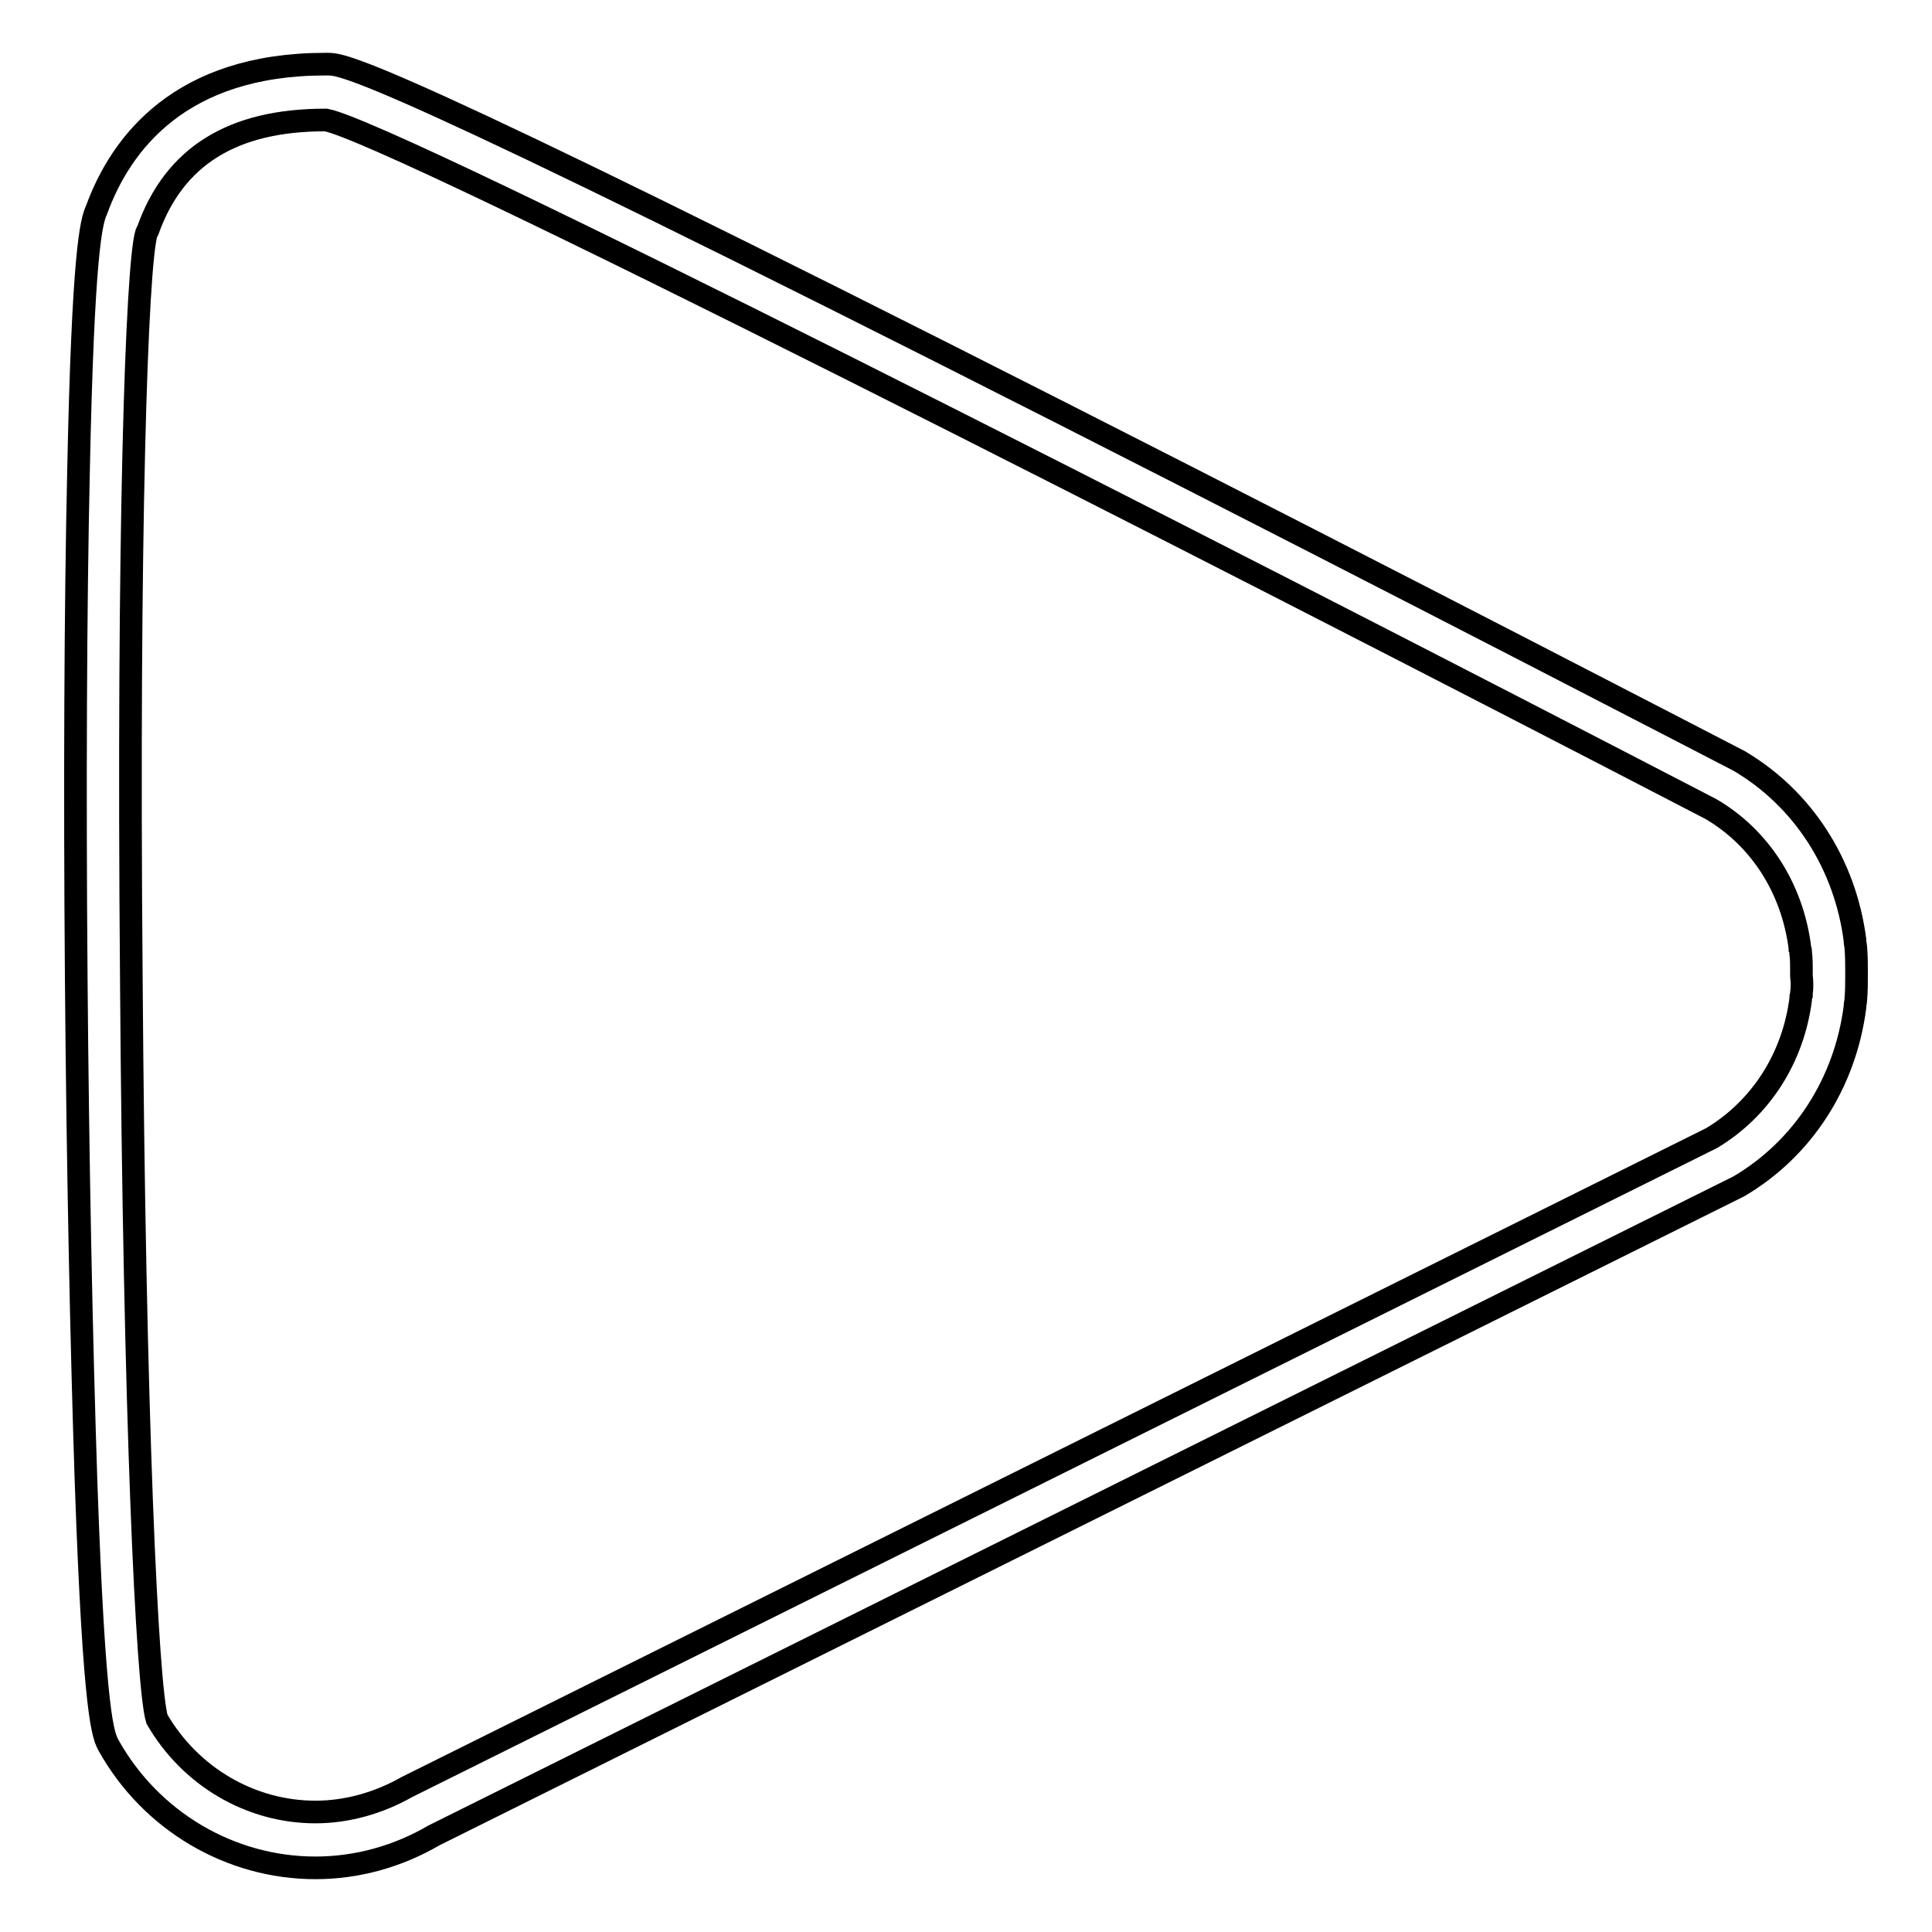
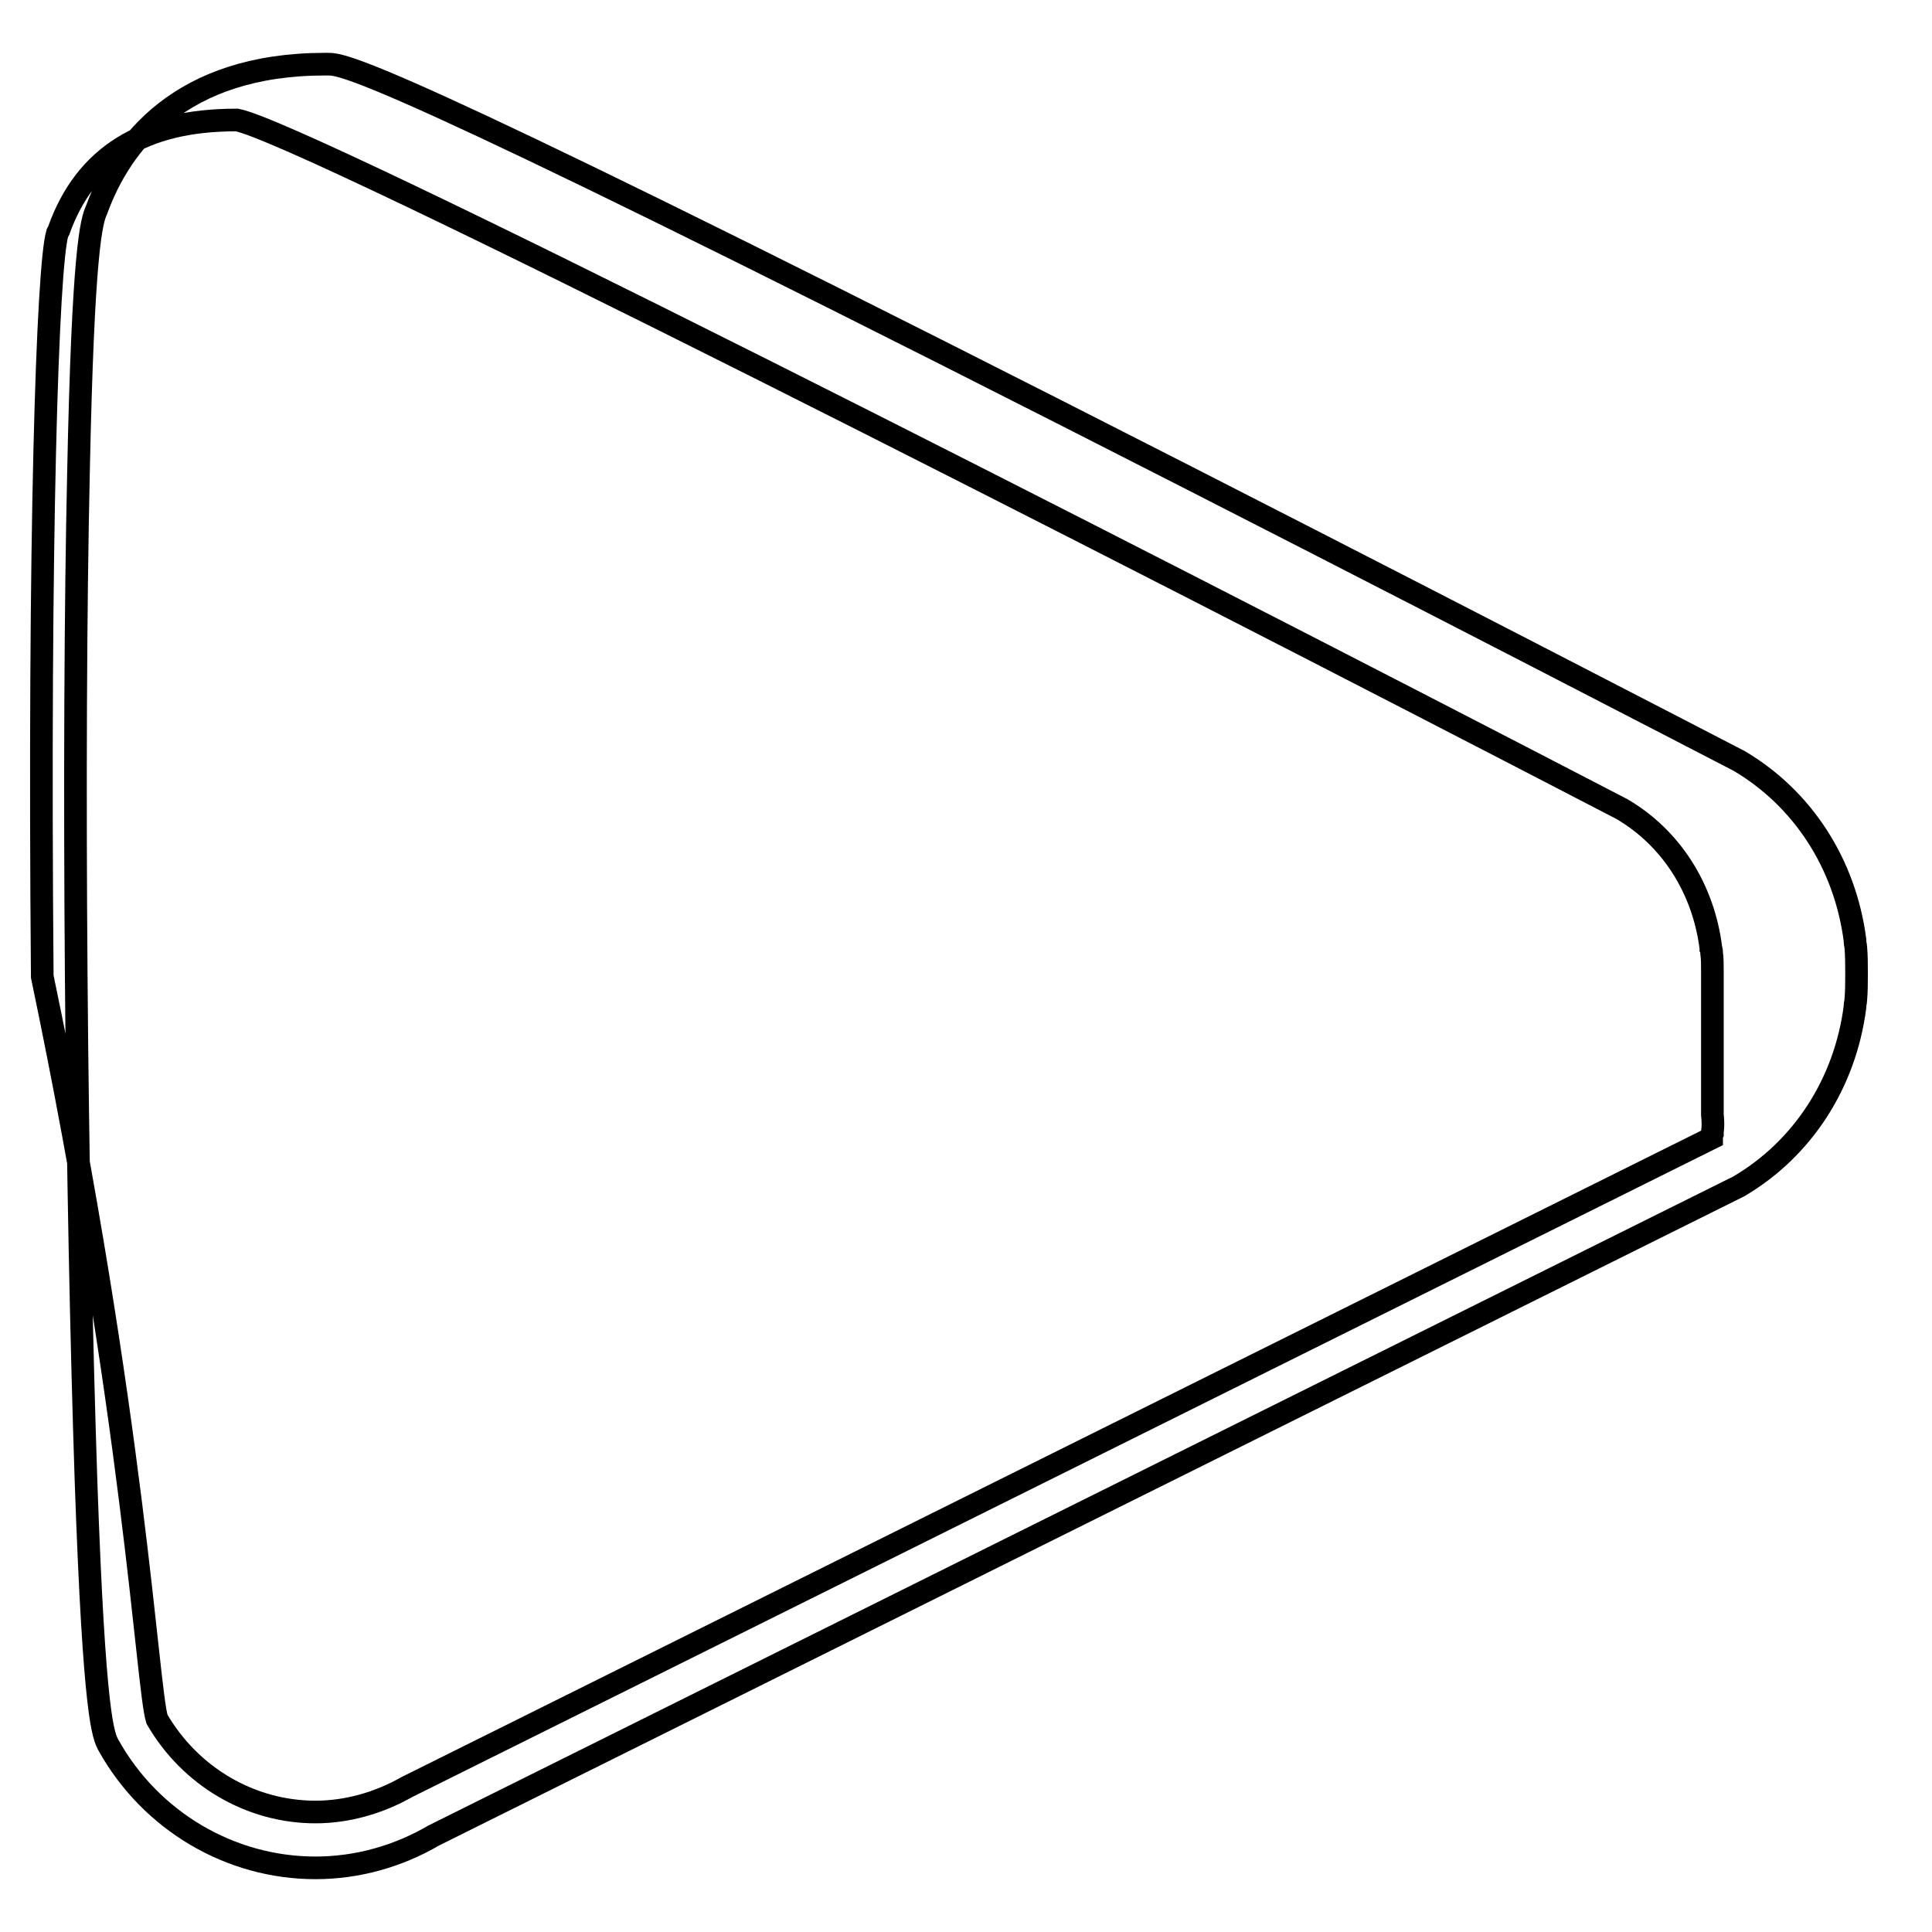
<svg xmlns="http://www.w3.org/2000/svg" version="1.1" x="0px" y="0px" viewBox="0 0 256 256" enable-background="new 0 0 256 256" xml:space="preserve">
  <g>
    <g>
-       <path stroke-width="3" fill-opacity="0" stroke="#000000" d="M41.8,247.5L41.8,247.5c-11.3,0-21.8-6.2-27.4-16.2c-0.7-1.3-1.9-3.4-3-35c-0.6-18-1.1-41.8-1.3-66.9c-0.2-25.2-0.1-48.9,0.3-66.8c0.6-29.4,1.7-33.3,2.4-34.8C16,19,23.9,8.5,43.1,8.5h0.3c2,0,6.2,0,97.4,46.3c44.7,22.7,89,45.7,89.4,45.9l0.2,0.1c8.5,5,14.1,13.7,15.4,23.8l0,0.2c0,0.2,0.1,0.5,0.1,0.7c0.1,1.2,0.1,2.2,0.1,3.2v0.3v0.3c0,1,0,2-0.1,3.2c0,0.3-0.1,0.5-0.1,0.7l0,0.2c-1.3,10.1-6.9,18.8-15.4,23.8l-0.2,0.1L57.5,243.2C52.7,246,47.3,247.5,41.8,247.5z M20.8,227.8c4.4,7.6,12.4,12.3,21,12.3c4.2,0,8.4-1.2,12.1-3.3l0.2-0.1l172.7-85.9c6.5-3.9,10.8-10.6,11.8-18.4l0-0.1c0-0.1,0-0.3,0.1-0.5c0-0.1,0-0.1,0-0.2c0.1-0.7,0.1-1.4,0-2.3V129v-0.4c0-0.8,0-1.6-0.1-2.3c0,0,0-0.1,0-0.1c0-0.1,0-0.3-0.1-0.5l0-0.1c-1-7.9-5.3-14.6-11.8-18.4c-69-35.8-174.6-89.6-183.5-91.3h-0.1c-12.3,0-20,4.8-23.5,14.6l-0.2,0.4c-1.3,4.3-2.5,40-2,98.5C17.8,187.8,19.5,223.6,20.8,227.8z" />
+       <path stroke-width="3" fill-opacity="0" stroke="#000000" d="M41.8,247.5L41.8,247.5c-11.3,0-21.8-6.2-27.4-16.2c-0.7-1.3-1.9-3.4-3-35c-0.6-18-1.1-41.8-1.3-66.9c-0.2-25.2-0.1-48.9,0.3-66.8c0.6-29.4,1.7-33.3,2.4-34.8C16,19,23.9,8.5,43.1,8.5h0.3c2,0,6.2,0,97.4,46.3c44.7,22.7,89,45.7,89.4,45.9l0.2,0.1c8.5,5,14.1,13.7,15.4,23.8l0,0.2c0,0.2,0.1,0.5,0.1,0.7c0.1,1.2,0.1,2.2,0.1,3.2v0.3v0.3c0,1,0,2-0.1,3.2c0,0.3-0.1,0.5-0.1,0.7l0,0.2c-1.3,10.1-6.9,18.8-15.4,23.8l-0.2,0.1L57.5,243.2C52.7,246,47.3,247.5,41.8,247.5z M20.8,227.8c4.4,7.6,12.4,12.3,21,12.3c4.2,0,8.4-1.2,12.1-3.3l0.2-0.1l172.7-85.9l0-0.1c0-0.1,0-0.3,0.1-0.5c0-0.1,0-0.1,0-0.2c0.1-0.7,0.1-1.4,0-2.3V129v-0.4c0-0.8,0-1.6-0.1-2.3c0,0,0-0.1,0-0.1c0-0.1,0-0.3-0.1-0.5l0-0.1c-1-7.9-5.3-14.6-11.8-18.4c-69-35.8-174.6-89.6-183.5-91.3h-0.1c-12.3,0-20,4.8-23.5,14.6l-0.2,0.4c-1.3,4.3-2.5,40-2,98.5C17.8,187.8,19.5,223.6,20.8,227.8z" />
    </g>
  </g>
</svg>